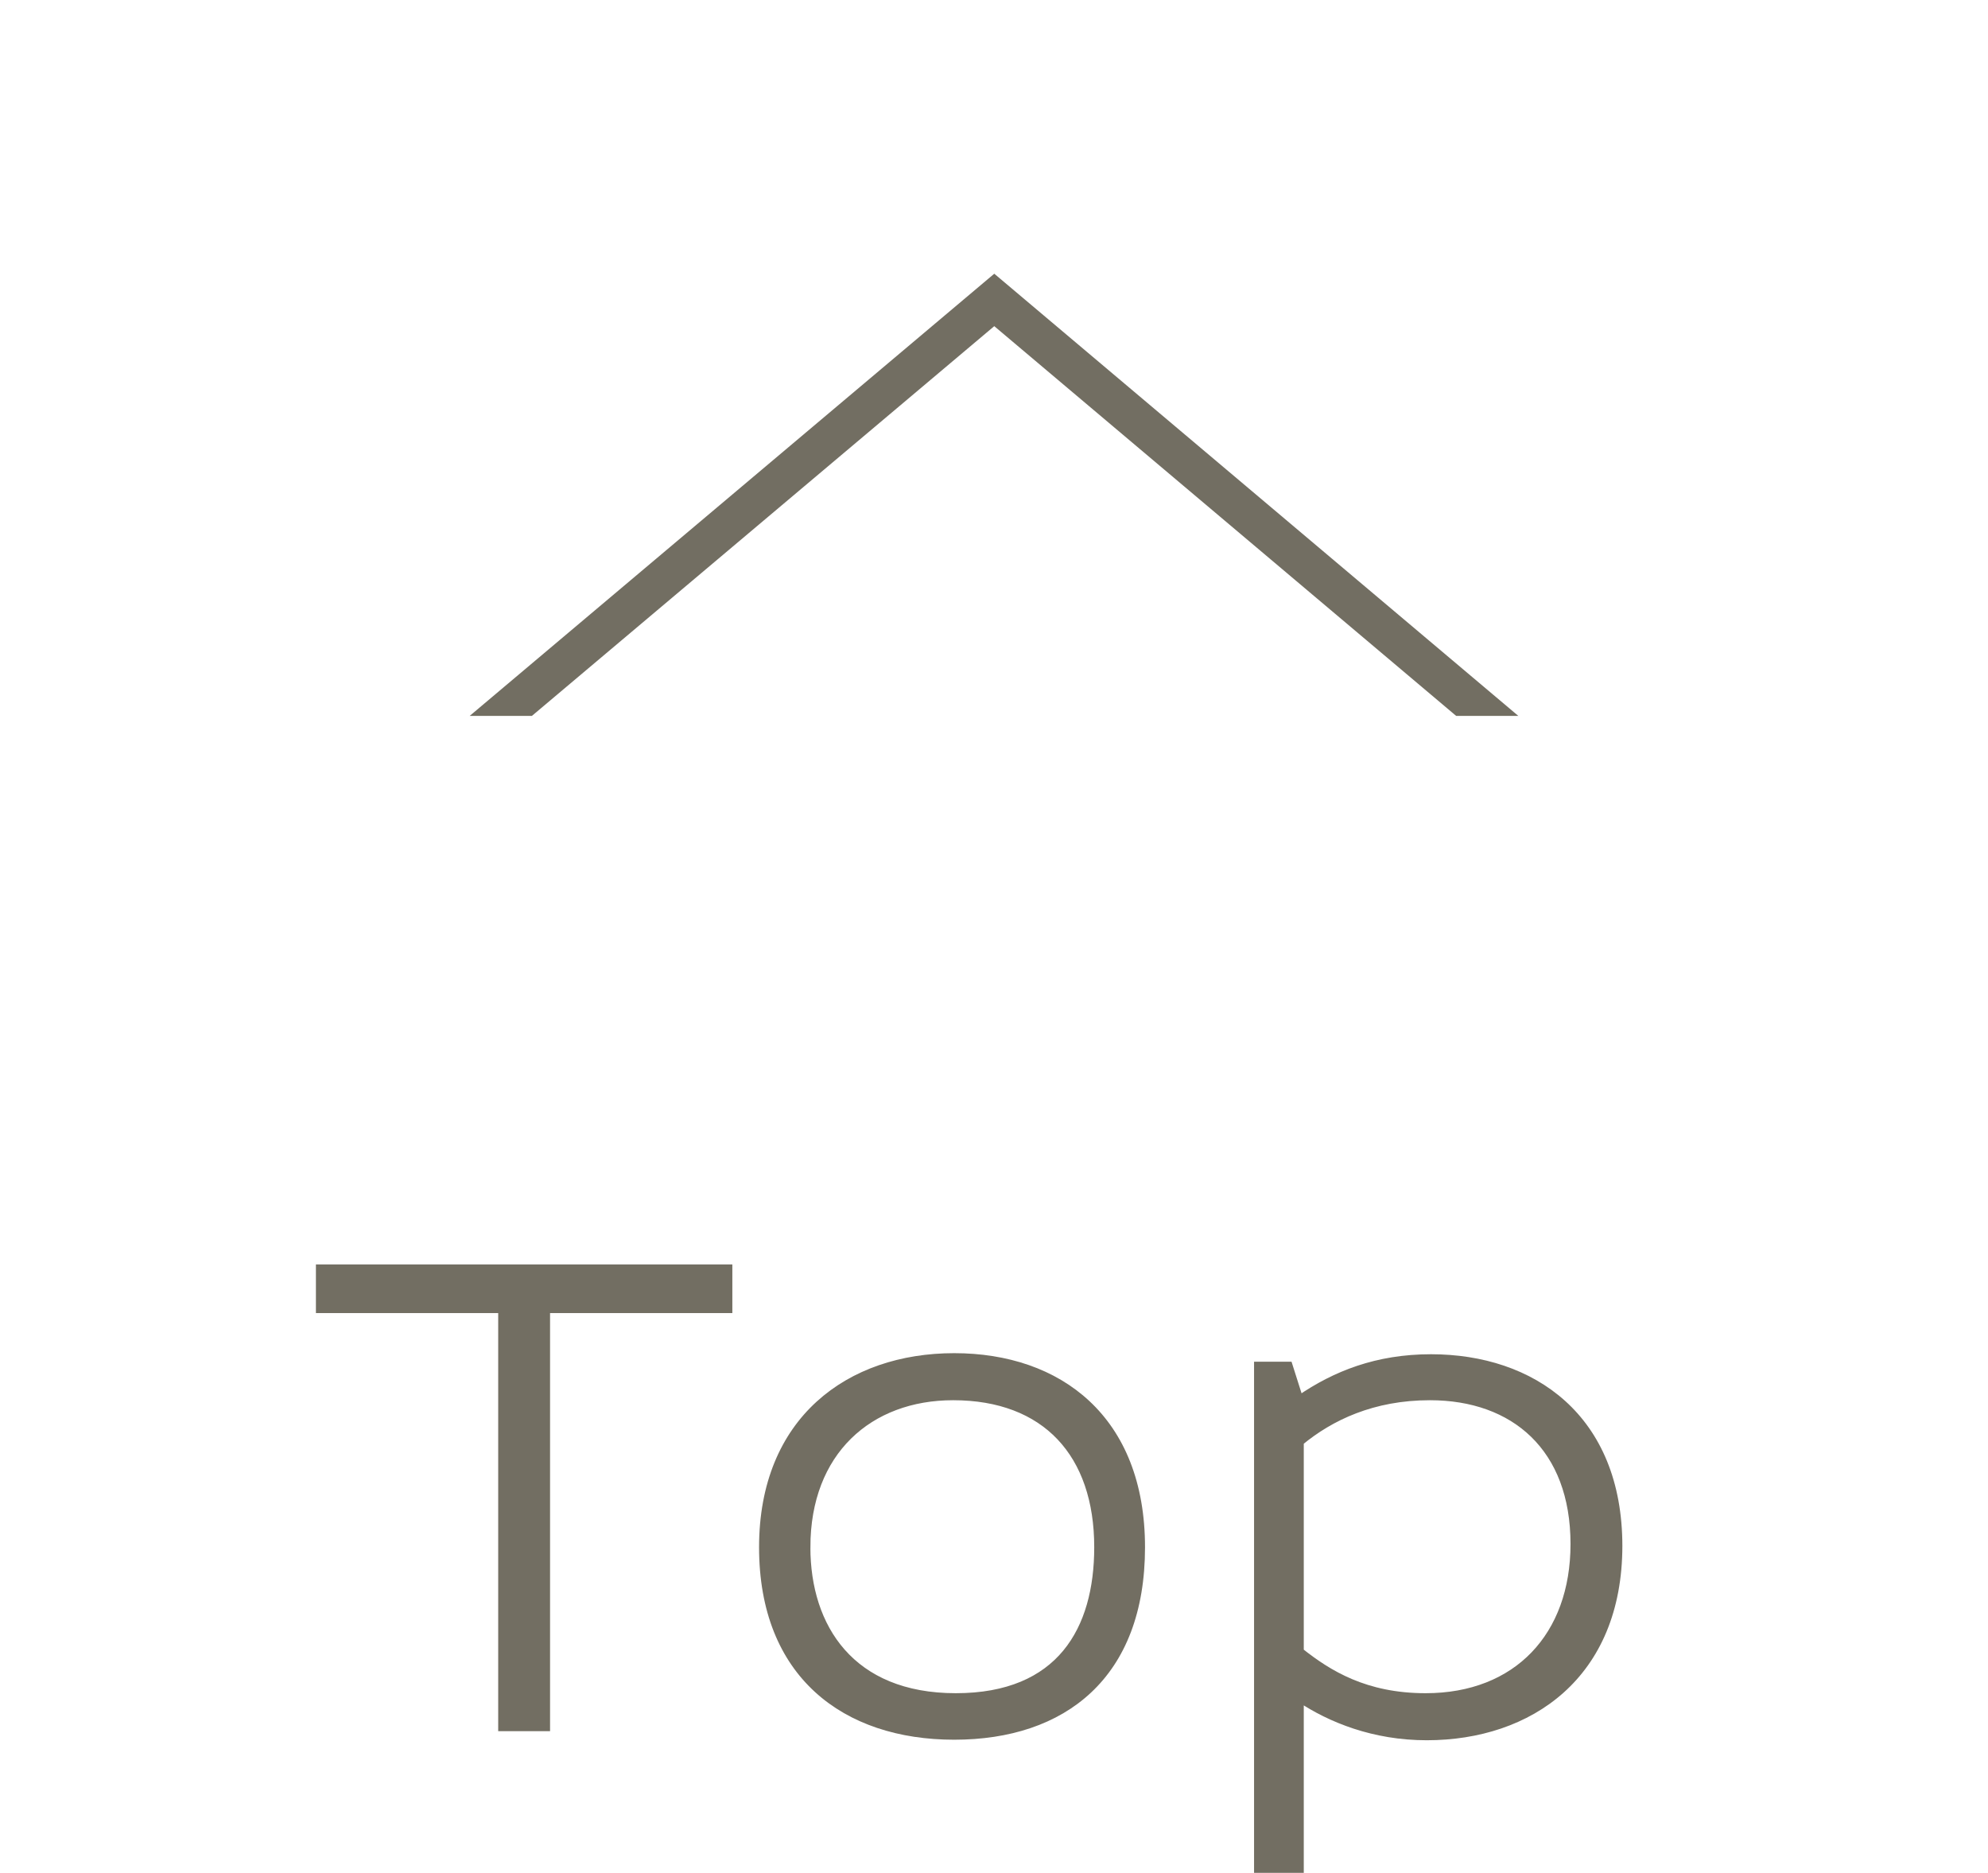
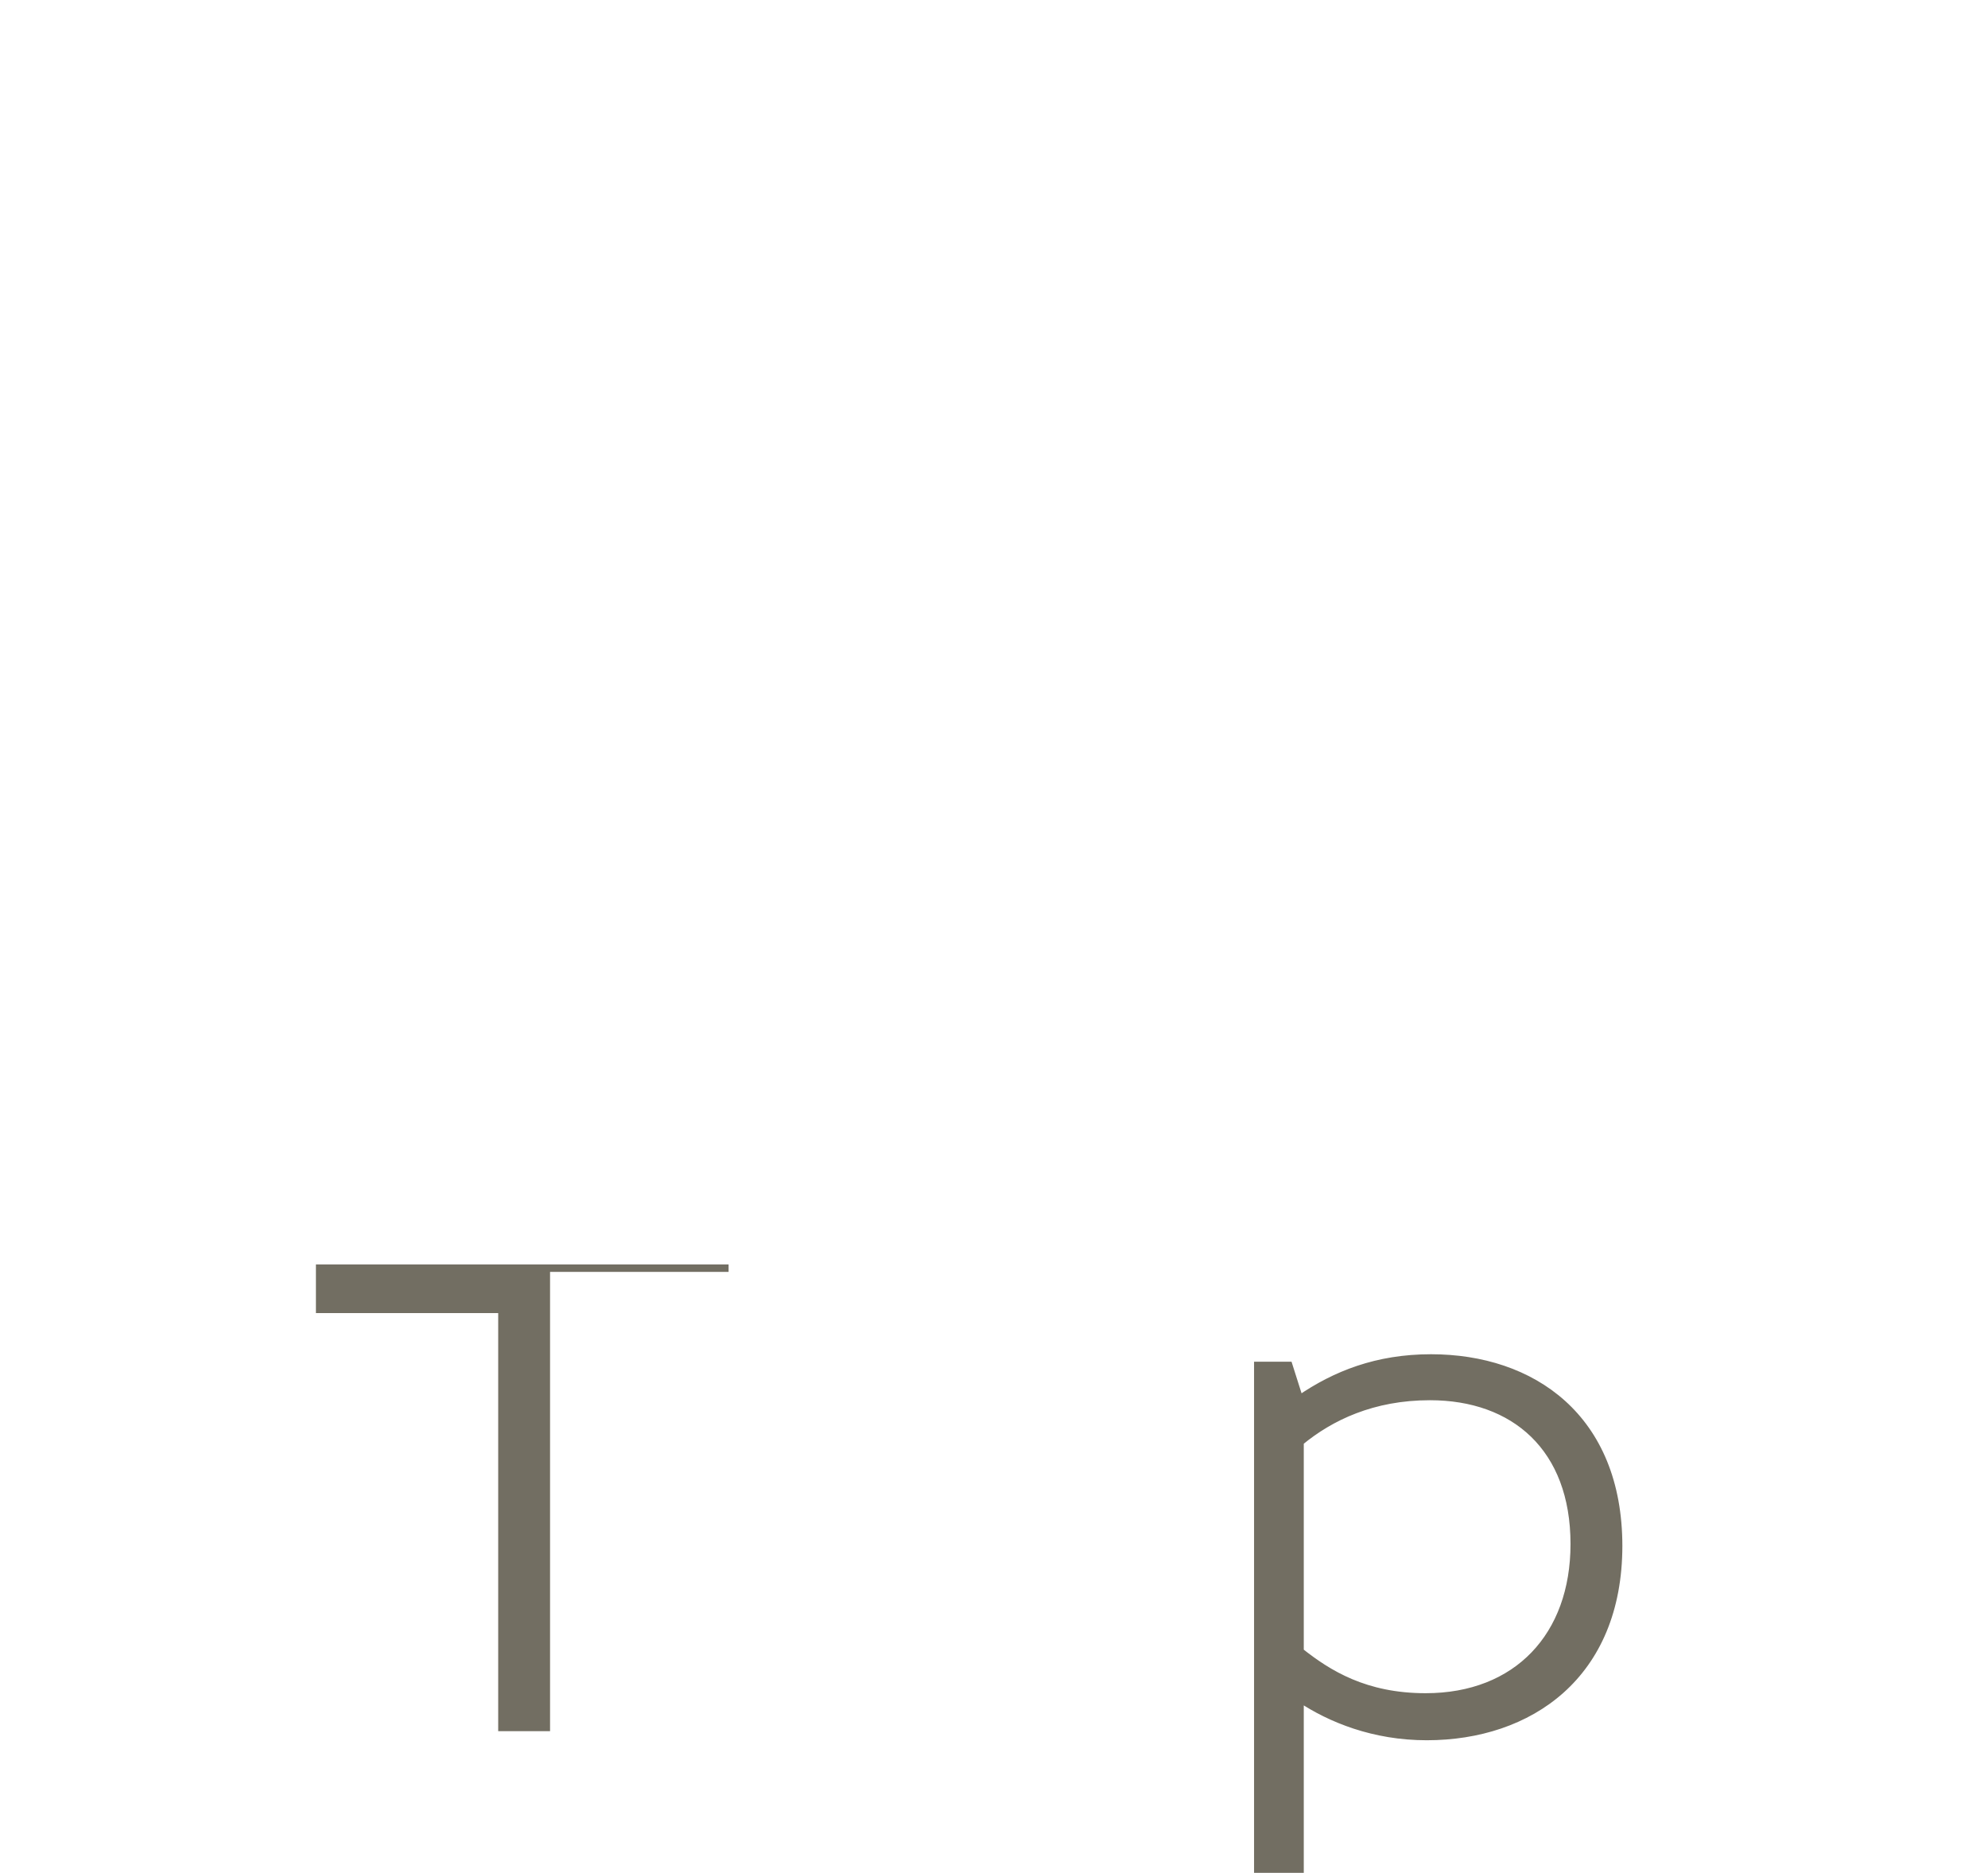
<svg xmlns="http://www.w3.org/2000/svg" id="Layer_2" data-name="Layer 2" viewBox="0 0 37.19 35.03">
  <defs>
    <style>
      .cls-1 {
        clip-path: url(#clippath);
      }

      .cls-2 {
        stroke-width: 0px;
      }

      .cls-2, .cls-3 {
        fill: none;
      }

      .cls-3 {
        stroke-width: .75px;
      }

      .cls-3, .cls-4 {
        stroke: #726e62;
        stroke-miterlimit: 10;
      }

      .cls-4 {
        fill: #726e62;
        stroke-width: .14px;
      }
    </style>
    <clipPath id="clippath">
-       <rect class="cls-2" width="37.19" height="13.39" />
-     </clipPath>
+       </clipPath>
  </defs>
  <g id="design">
    <g>
-       <path class="cls-4" d="m10.22,24.49v7.82h-.83v-7.82h-3.41v-.77h7.65v.77h-3.41Z" />
-       <path class="cls-4" d="m21.35,28.94c0,2.4-1.46,3.53-3.5,3.53s-3.58-1.15-3.58-3.53,1.62-3.56,3.58-3.56,3.5,1.16,3.5,3.56Zm-6.26,0c0,1.5.83,2.8,2.79,2.8s2.66-1.26,2.66-2.8c0-1.75-.98-2.82-2.71-2.82-1.57,0-2.74,1.03-2.74,2.82Z" />
+       <path class="cls-4" d="m10.22,24.49v7.82h-.83v-7.82h-3.41v-.77h7.65h-3.41Z" />
      <path class="cls-4" d="m30.28,28.91c0,2.43-1.67,3.57-3.59,3.57-.99,0-1.8-.33-2.37-.71v3.19h-.79v-9.42h.58l.2.63c.67-.46,1.45-.77,2.46-.77,1.89,0,3.51,1.11,3.51,3.52Zm-.83-.03c0-1.8-1.12-2.76-2.7-2.76-1.07,0-1.86.38-2.43.85v3.92c.53.42,1.22.85,2.35.85,1.71,0,2.78-1.14,2.78-2.86Z" />
    </g>
    <g class="cls-1">
      <polyline class="cls-3" points="28.45 13.92 18.6 5.61 8.74 13.92" />
    </g>
  </g>
</svg>